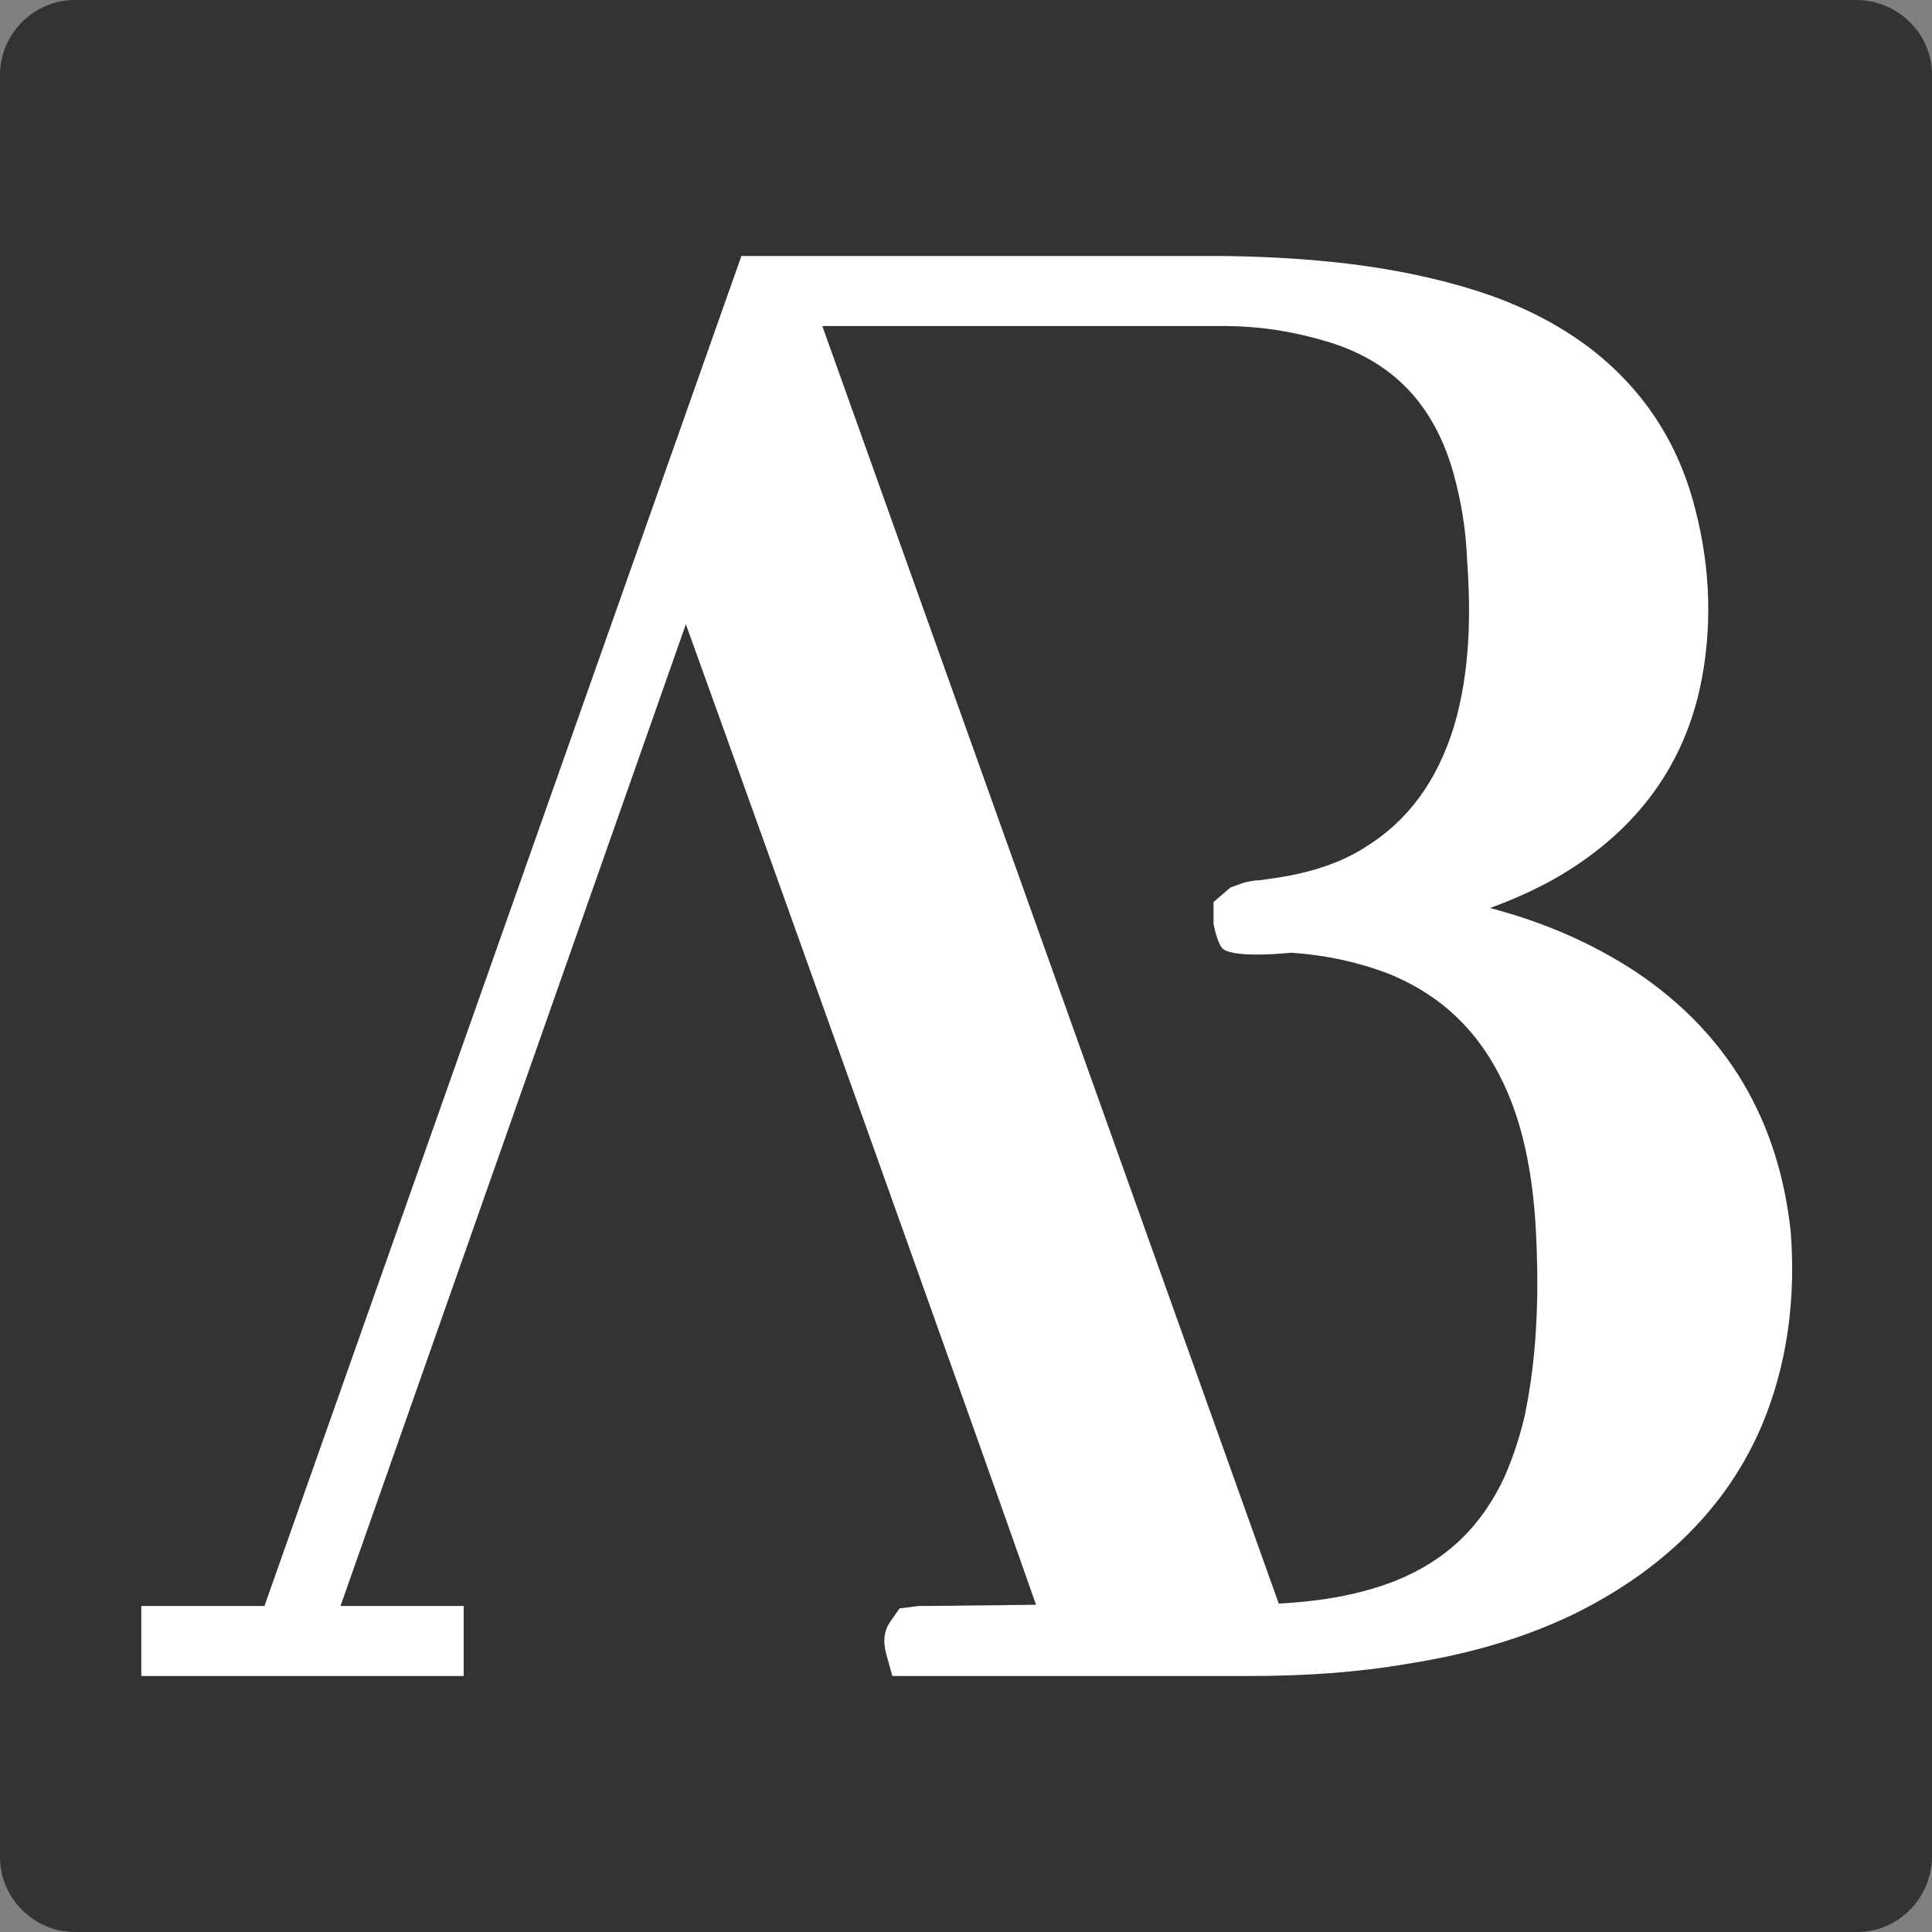
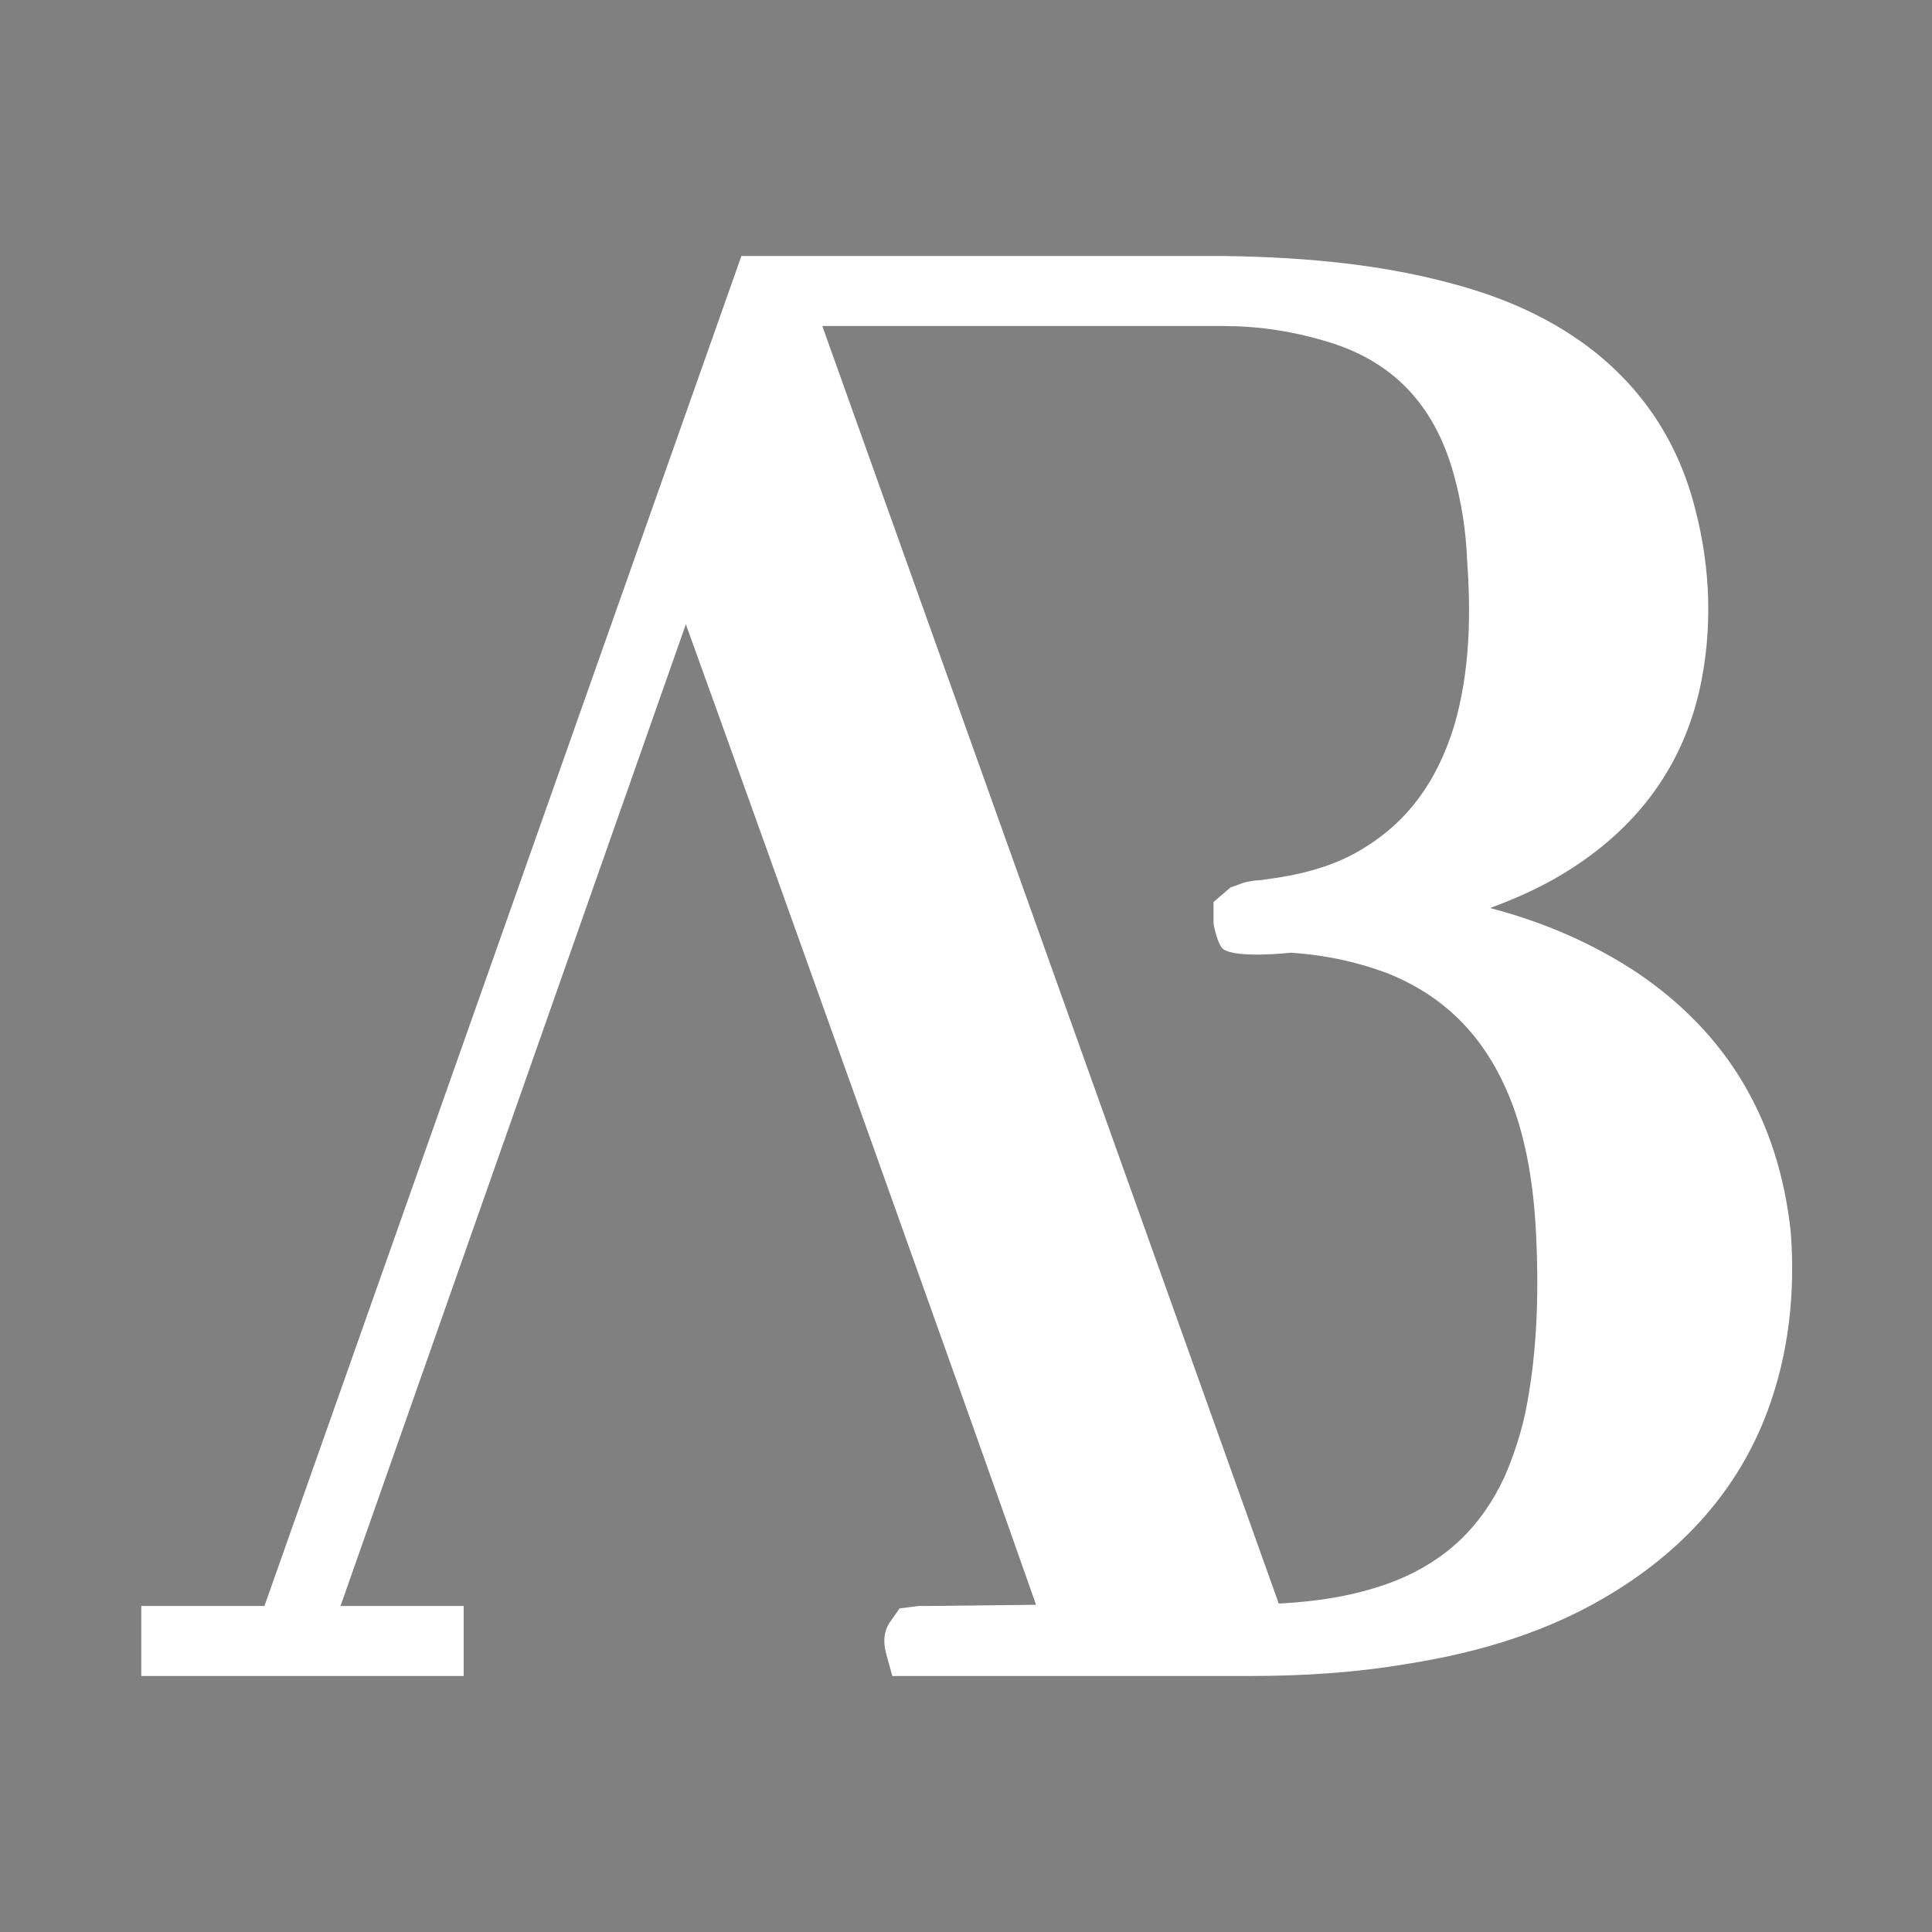
<svg xmlns="http://www.w3.org/2000/svg" version="1.1" x="0px" y="0px" width="16px" height="16px" viewBox="0 0 16 16" enable-background="new 0 0 16 16" xml:space="preserve">
  <rect x="0" y="0" width="16" height="16" fill="#808080" stroke="none" />
  <g id="Layer_1">
-     <path fill="#333333" d="M15.38,16H0.62C0.28,16,0,15.72,0,15.38V0.62C0,0.28,0.28,0,0.62,0h14.75C15.72,0,16,0.28,16,0.62v14.75   C16,15.72,15.72,16,15.38,16z" />
    <path fill="#FFFFFF" d="M13.55,8.05c-0.35-0.23-0.75-0.41-1.21-0.53c0.19-0.07,0.37-0.15,0.53-0.24c0.65-0.37,1.06-0.9,1.21-1.59   c0.1-0.47,0.09-0.97-0.04-1.47c-0.14-0.56-0.44-1.01-0.89-1.35c-0.31-0.23-0.67-0.4-1.12-0.52c-0.55-0.15-1.16-0.22-1.9-0.23   c-0.85,0-1.7,0-2.55,0l-1.44,0L2.19,13.3H1.17v0.58h2.67V13.3H2.82l2.86-8.13c0.65,1.8,2.47,6.89,2.9,8.12l-0.9,0.01   c-0.03,0-0.05,0-0.07,0l-0.16,0.02l-0.07,0.1c-0.06,0.08-0.07,0.17-0.04,0.28l0.05,0.18h0.98l1.97,0c0.47,0,0.9-0.03,1.31-0.1   c0.64-0.1,1.18-0.28,1.64-0.55c0.65-0.38,1.11-0.9,1.35-1.55c0.17-0.46,0.23-0.96,0.19-1.48C14.73,9.28,14.31,8.56,13.55,8.05z    M12.04,3.93c0.06,0.22,0.1,0.45,0.11,0.71c0.03,0.42,0.03,0.91-0.11,1.38c-0.14,0.45-0.38,0.78-0.74,1   c-0.22,0.14-0.49,0.22-0.8,0.26l-0.07,0.01c-0.04,0-0.09,0.01-0.13,0.02l-0.11,0.04l-0.14,0.12l0,0.18c0,0,0.03,0.17,0.08,0.21   c0.11,0.08,0.56,0.03,0.56,0.03c0.3,0.02,0.56,0.08,0.8,0.17c0.5,0.2,0.84,0.56,1.04,1.1c0.11,0.3,0.17,0.65,0.19,1.04   c0.03,0.59,0,1.07-0.09,1.51c-0.04,0.18-0.1,0.36-0.17,0.52c-0.19,0.41-0.48,0.69-0.9,0.86c-0.28,0.11-0.59,0.17-0.97,0.19   L6.81,2.7h0.33c1,0,2,0,3,0c0.27,0,0.55,0.04,0.82,0.12C11.53,2.98,11.88,3.35,12.04,3.93z" />
  </g>
  <g id="Layer_2">
</g>
</svg>